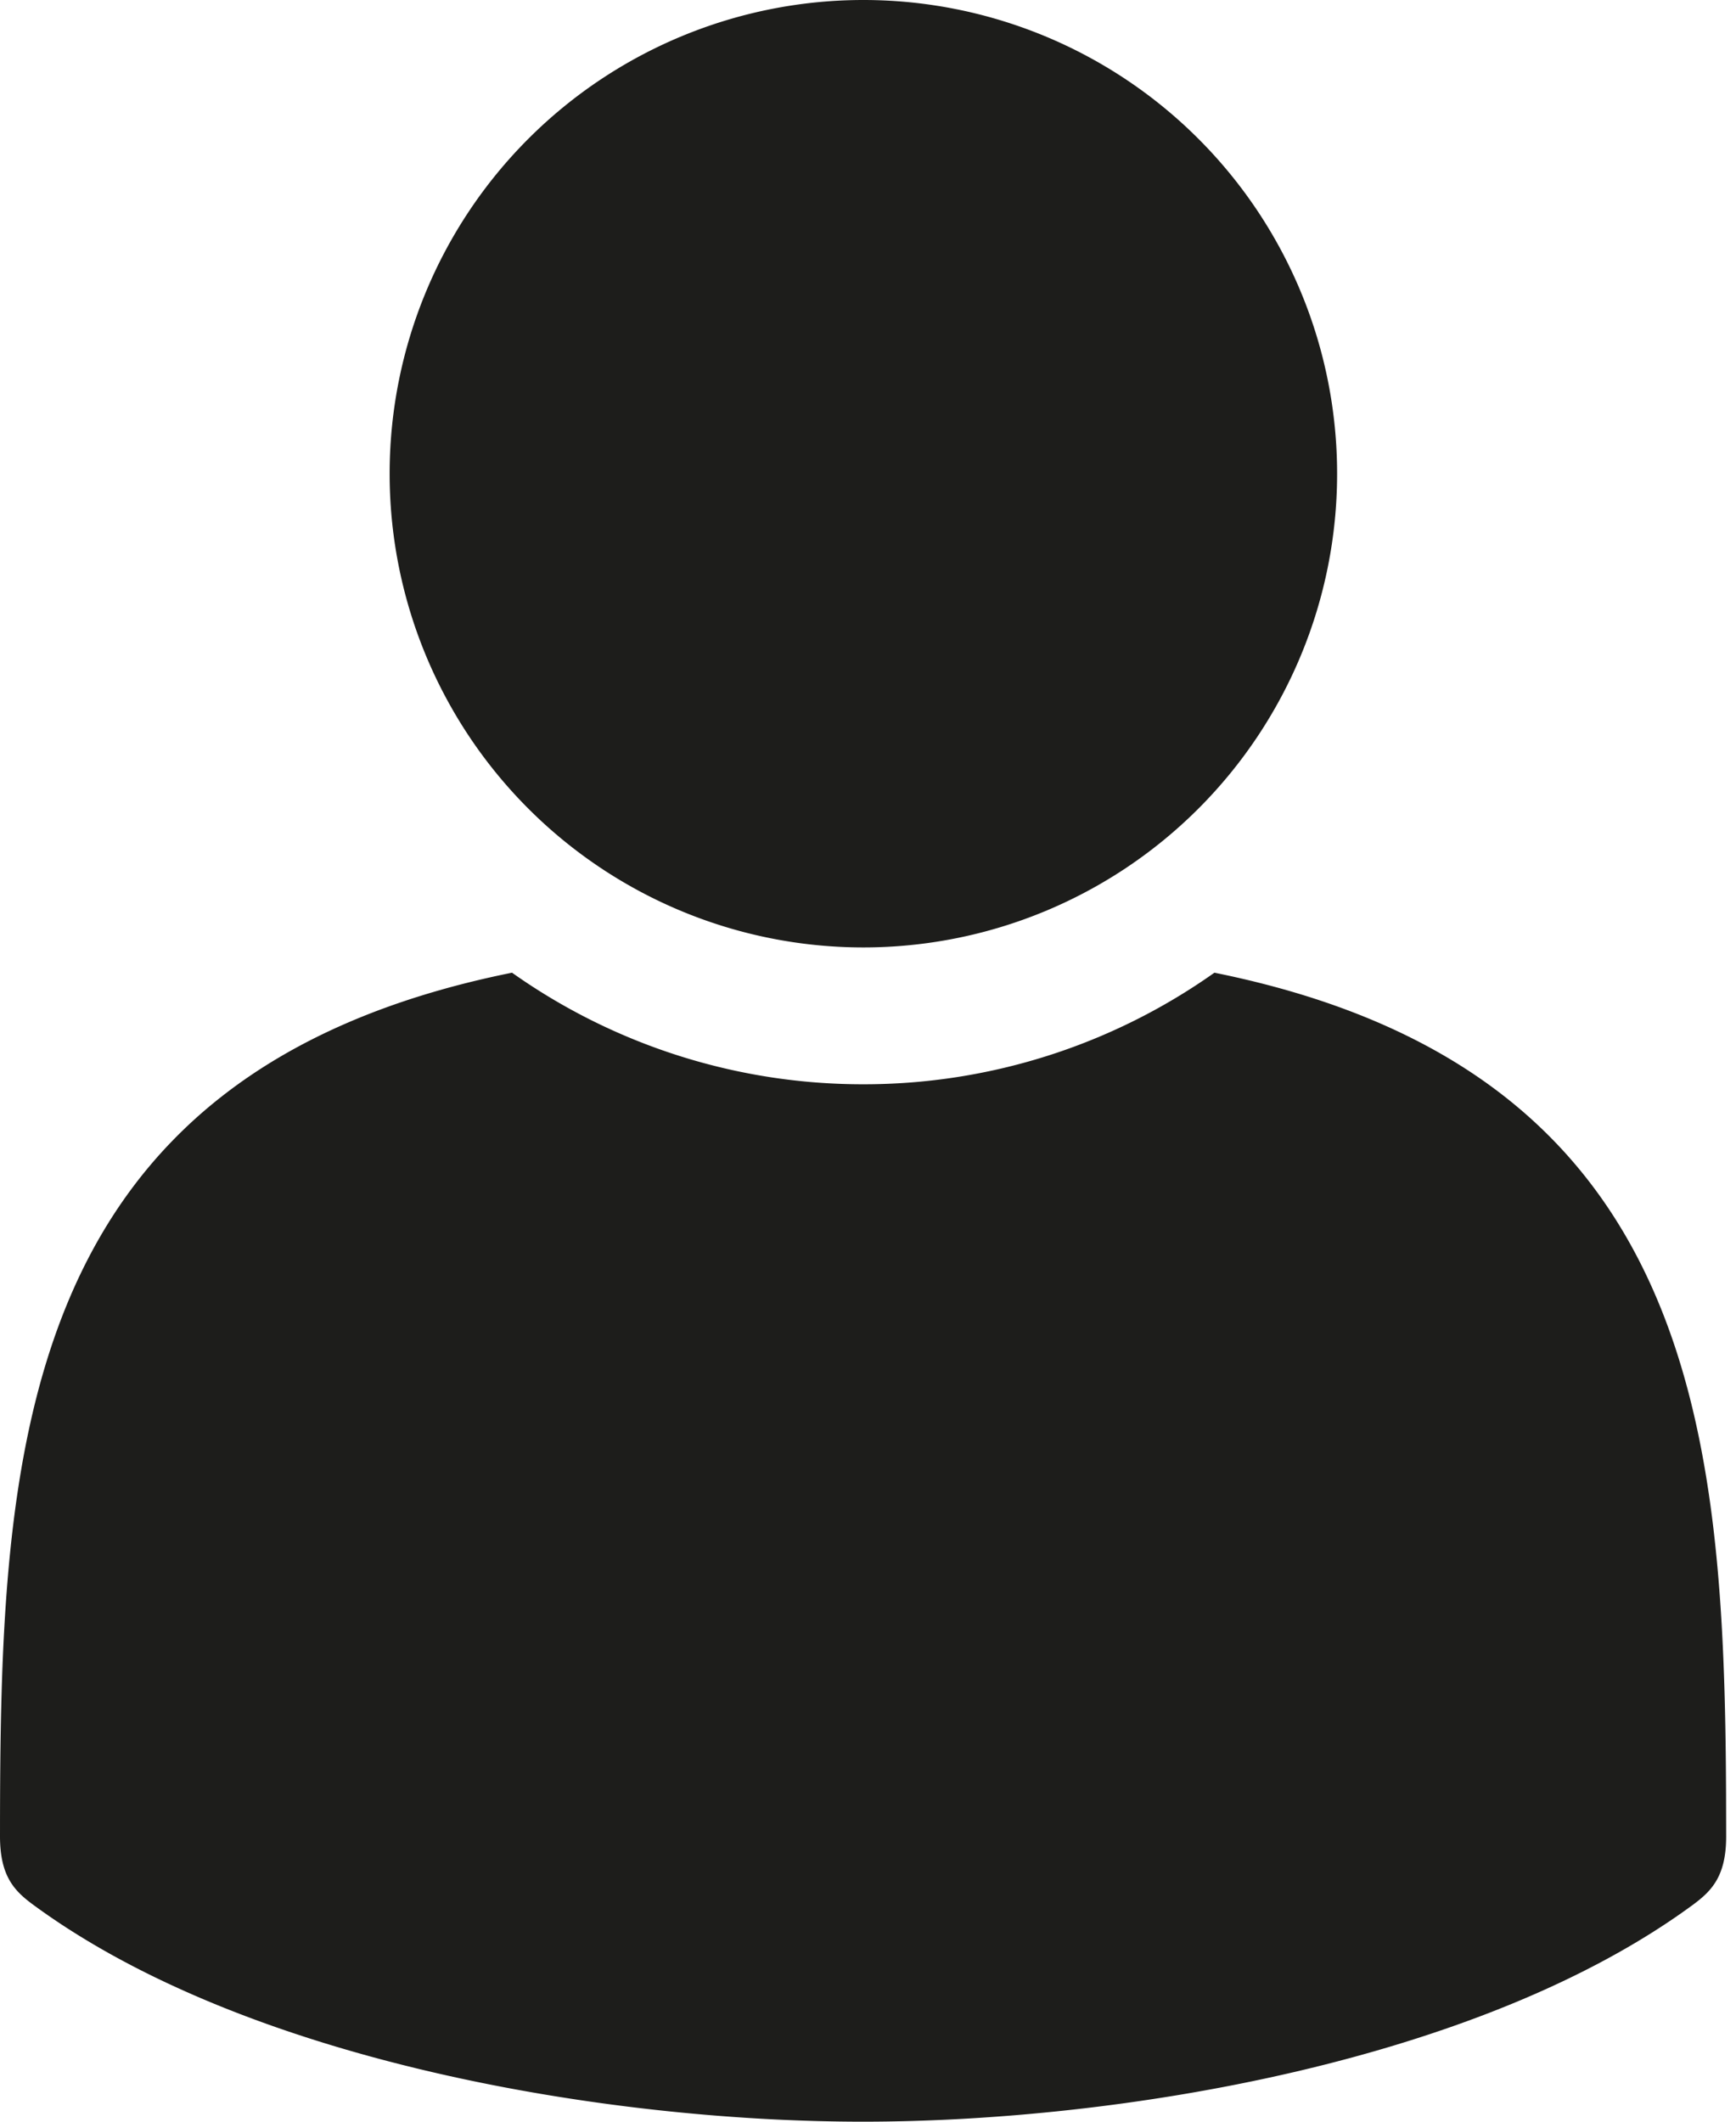
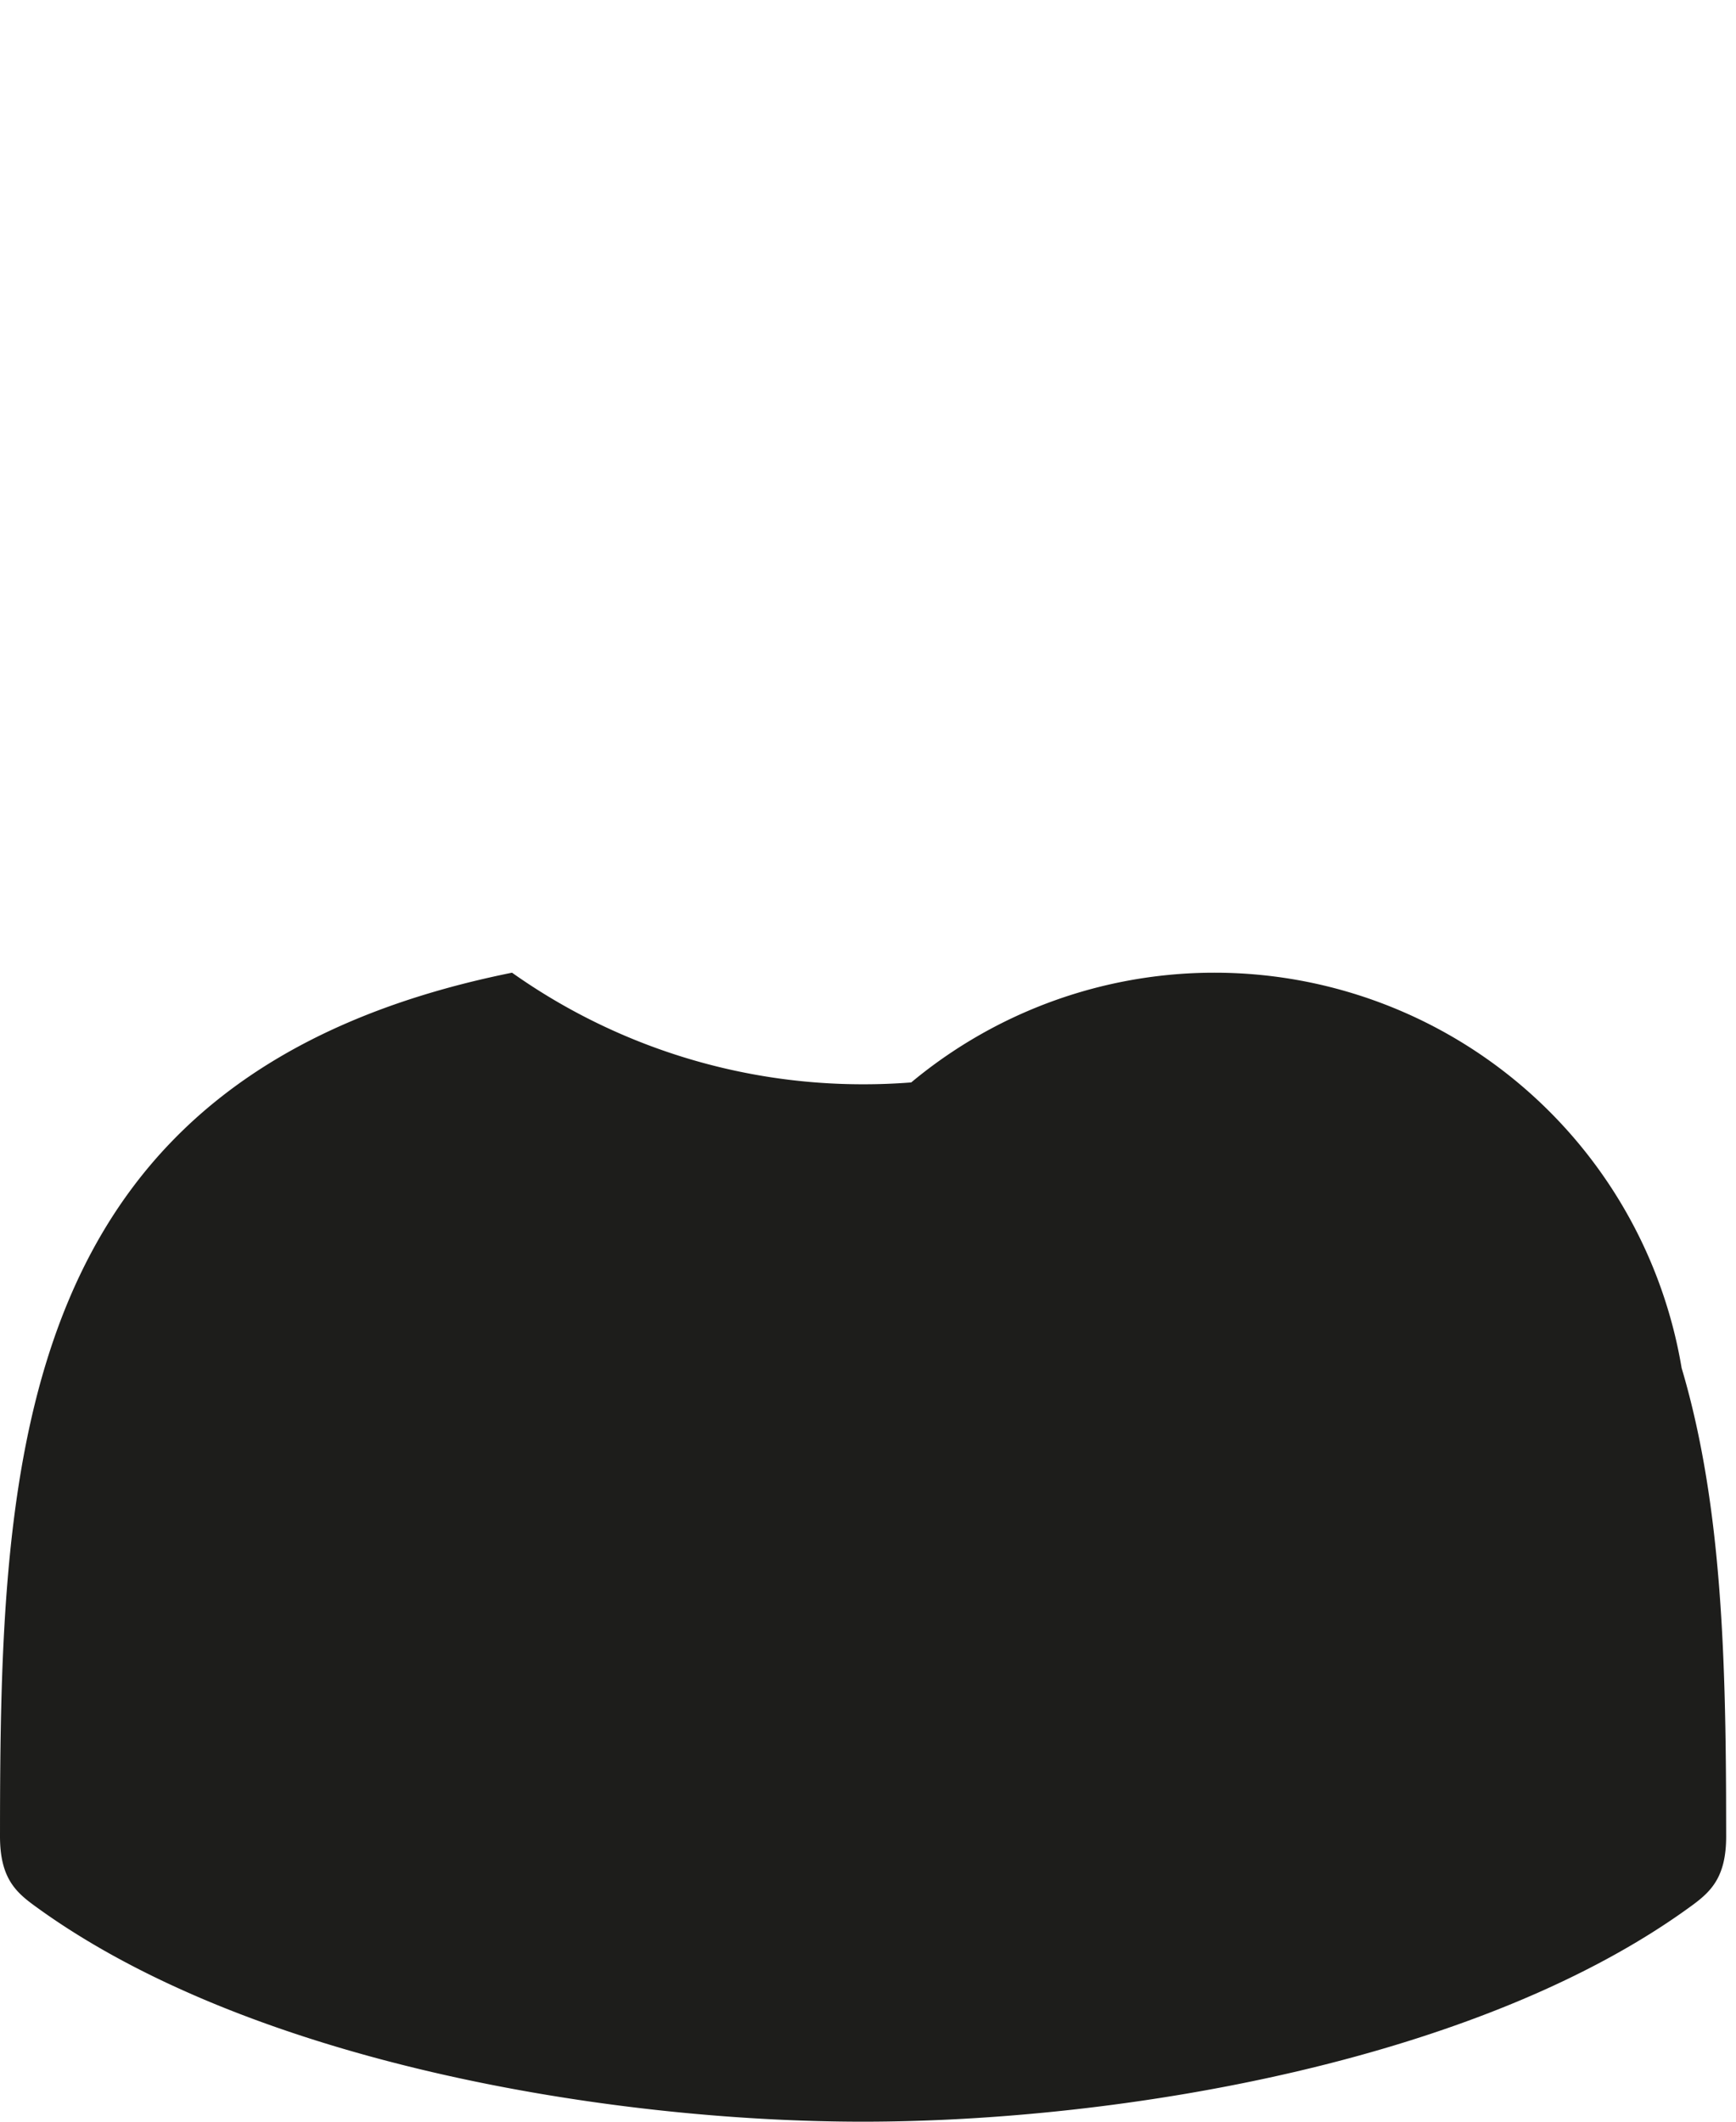
<svg xmlns="http://www.w3.org/2000/svg" width="18" height="22">
  <g id="design" stroke="none" stroke-width="1" fill="none" fill-rule="evenodd">
    <g id="homepage" transform="translate(-1306 -30)" fill="#1D1D1B" fill-rule="nonzero">
      <g id="top" transform="translate(215 6)">
        <g id="btn" transform="translate(1029 11)">
-           <path d="M74.592 23.086c4.989 1.008 5.288 4.738 5.305 8.52l.001.436c0 .41-.148.563-.342.707C77.34 34.38 73.599 35 70.947 35c-2.648 0-6.389-.62-8.605-2.251-.194-.143-.342-.296-.342-.708.002-3.926.126-7.91 5.309-8.955a6.294 6.294 0 003.642 1.157 6.288 6.288 0 003.641-1.157zM70.952 13a4.912 4.912 0 110 9.824 4.912 4.912 0 010-9.824z" id="Combined-Shape" />
+           <path d="M74.592 23.086c4.989 1.008 5.288 4.738 5.305 8.52l.001.436c0 .41-.148.563-.342.707C77.34 34.38 73.599 35 70.947 35c-2.648 0-6.389-.62-8.605-2.251-.194-.143-.342-.296-.342-.708.002-3.926.126-7.91 5.309-8.955a6.294 6.294 0 003.642 1.157 6.288 6.288 0 003.641-1.157za4.912 4.912 0 110 9.824 4.912 4.912 0 010-9.824z" id="Combined-Shape" />
        </g>
      </g>
    </g>
  </g>
</svg>